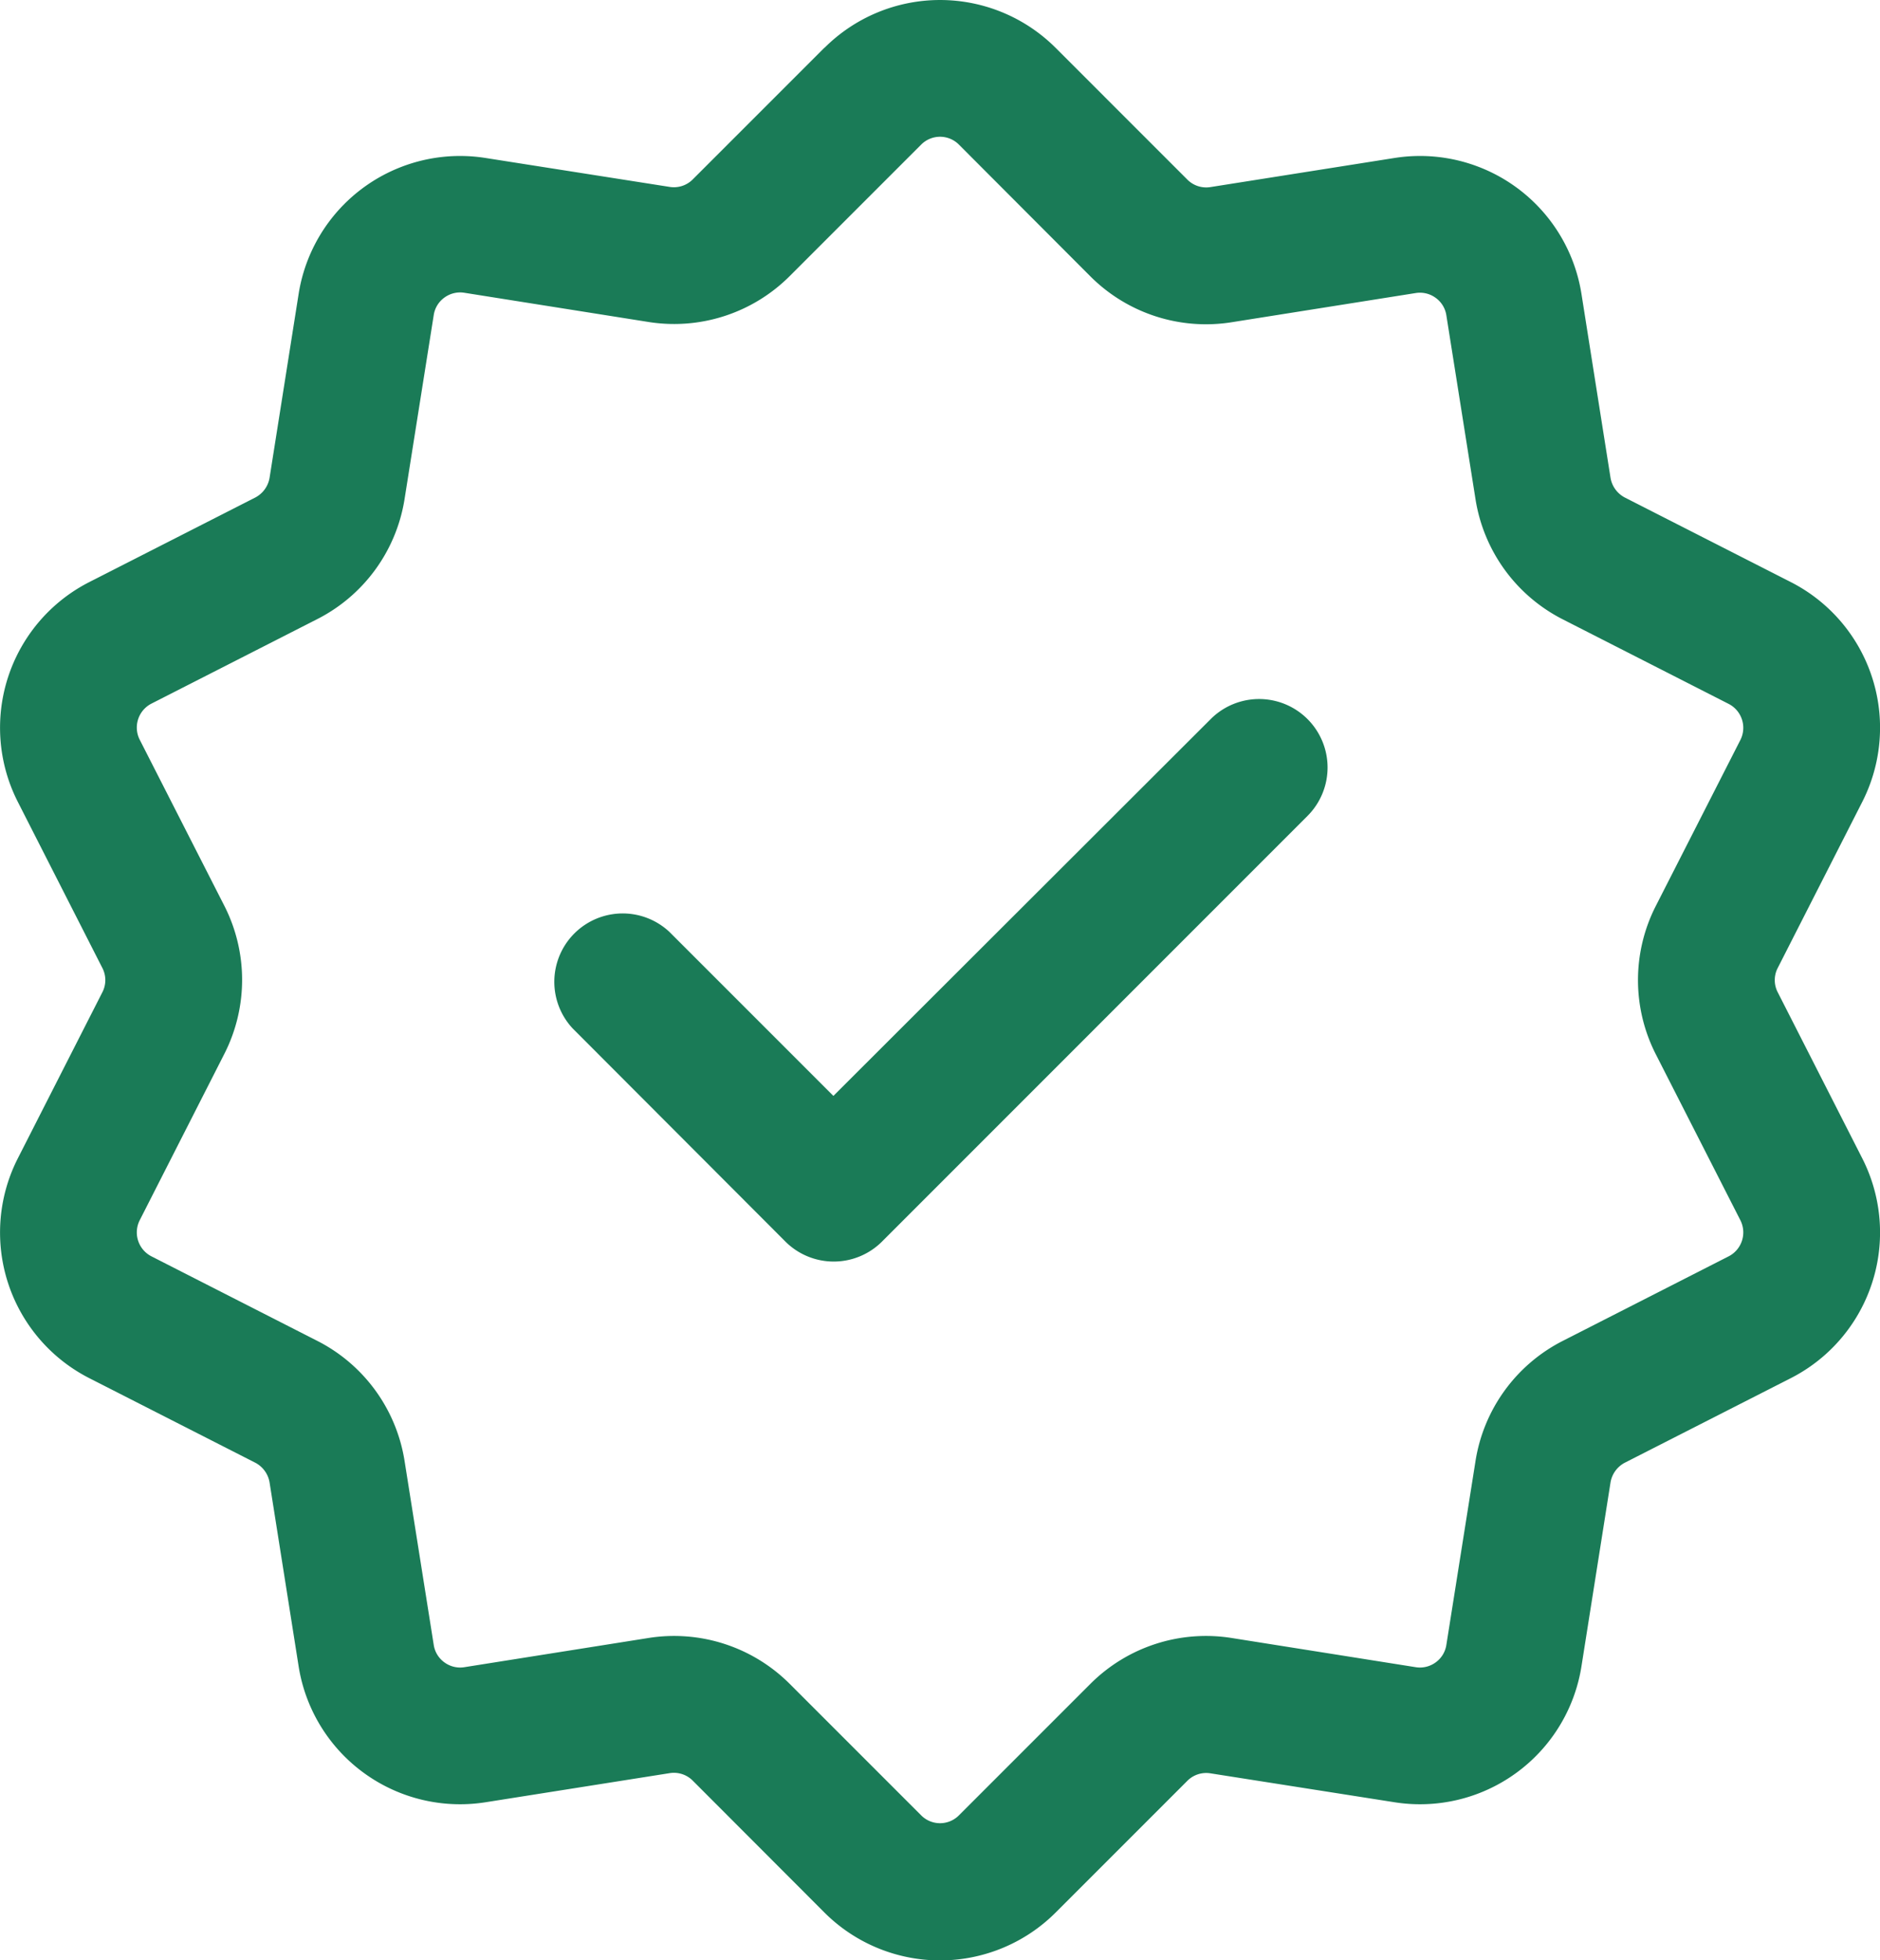
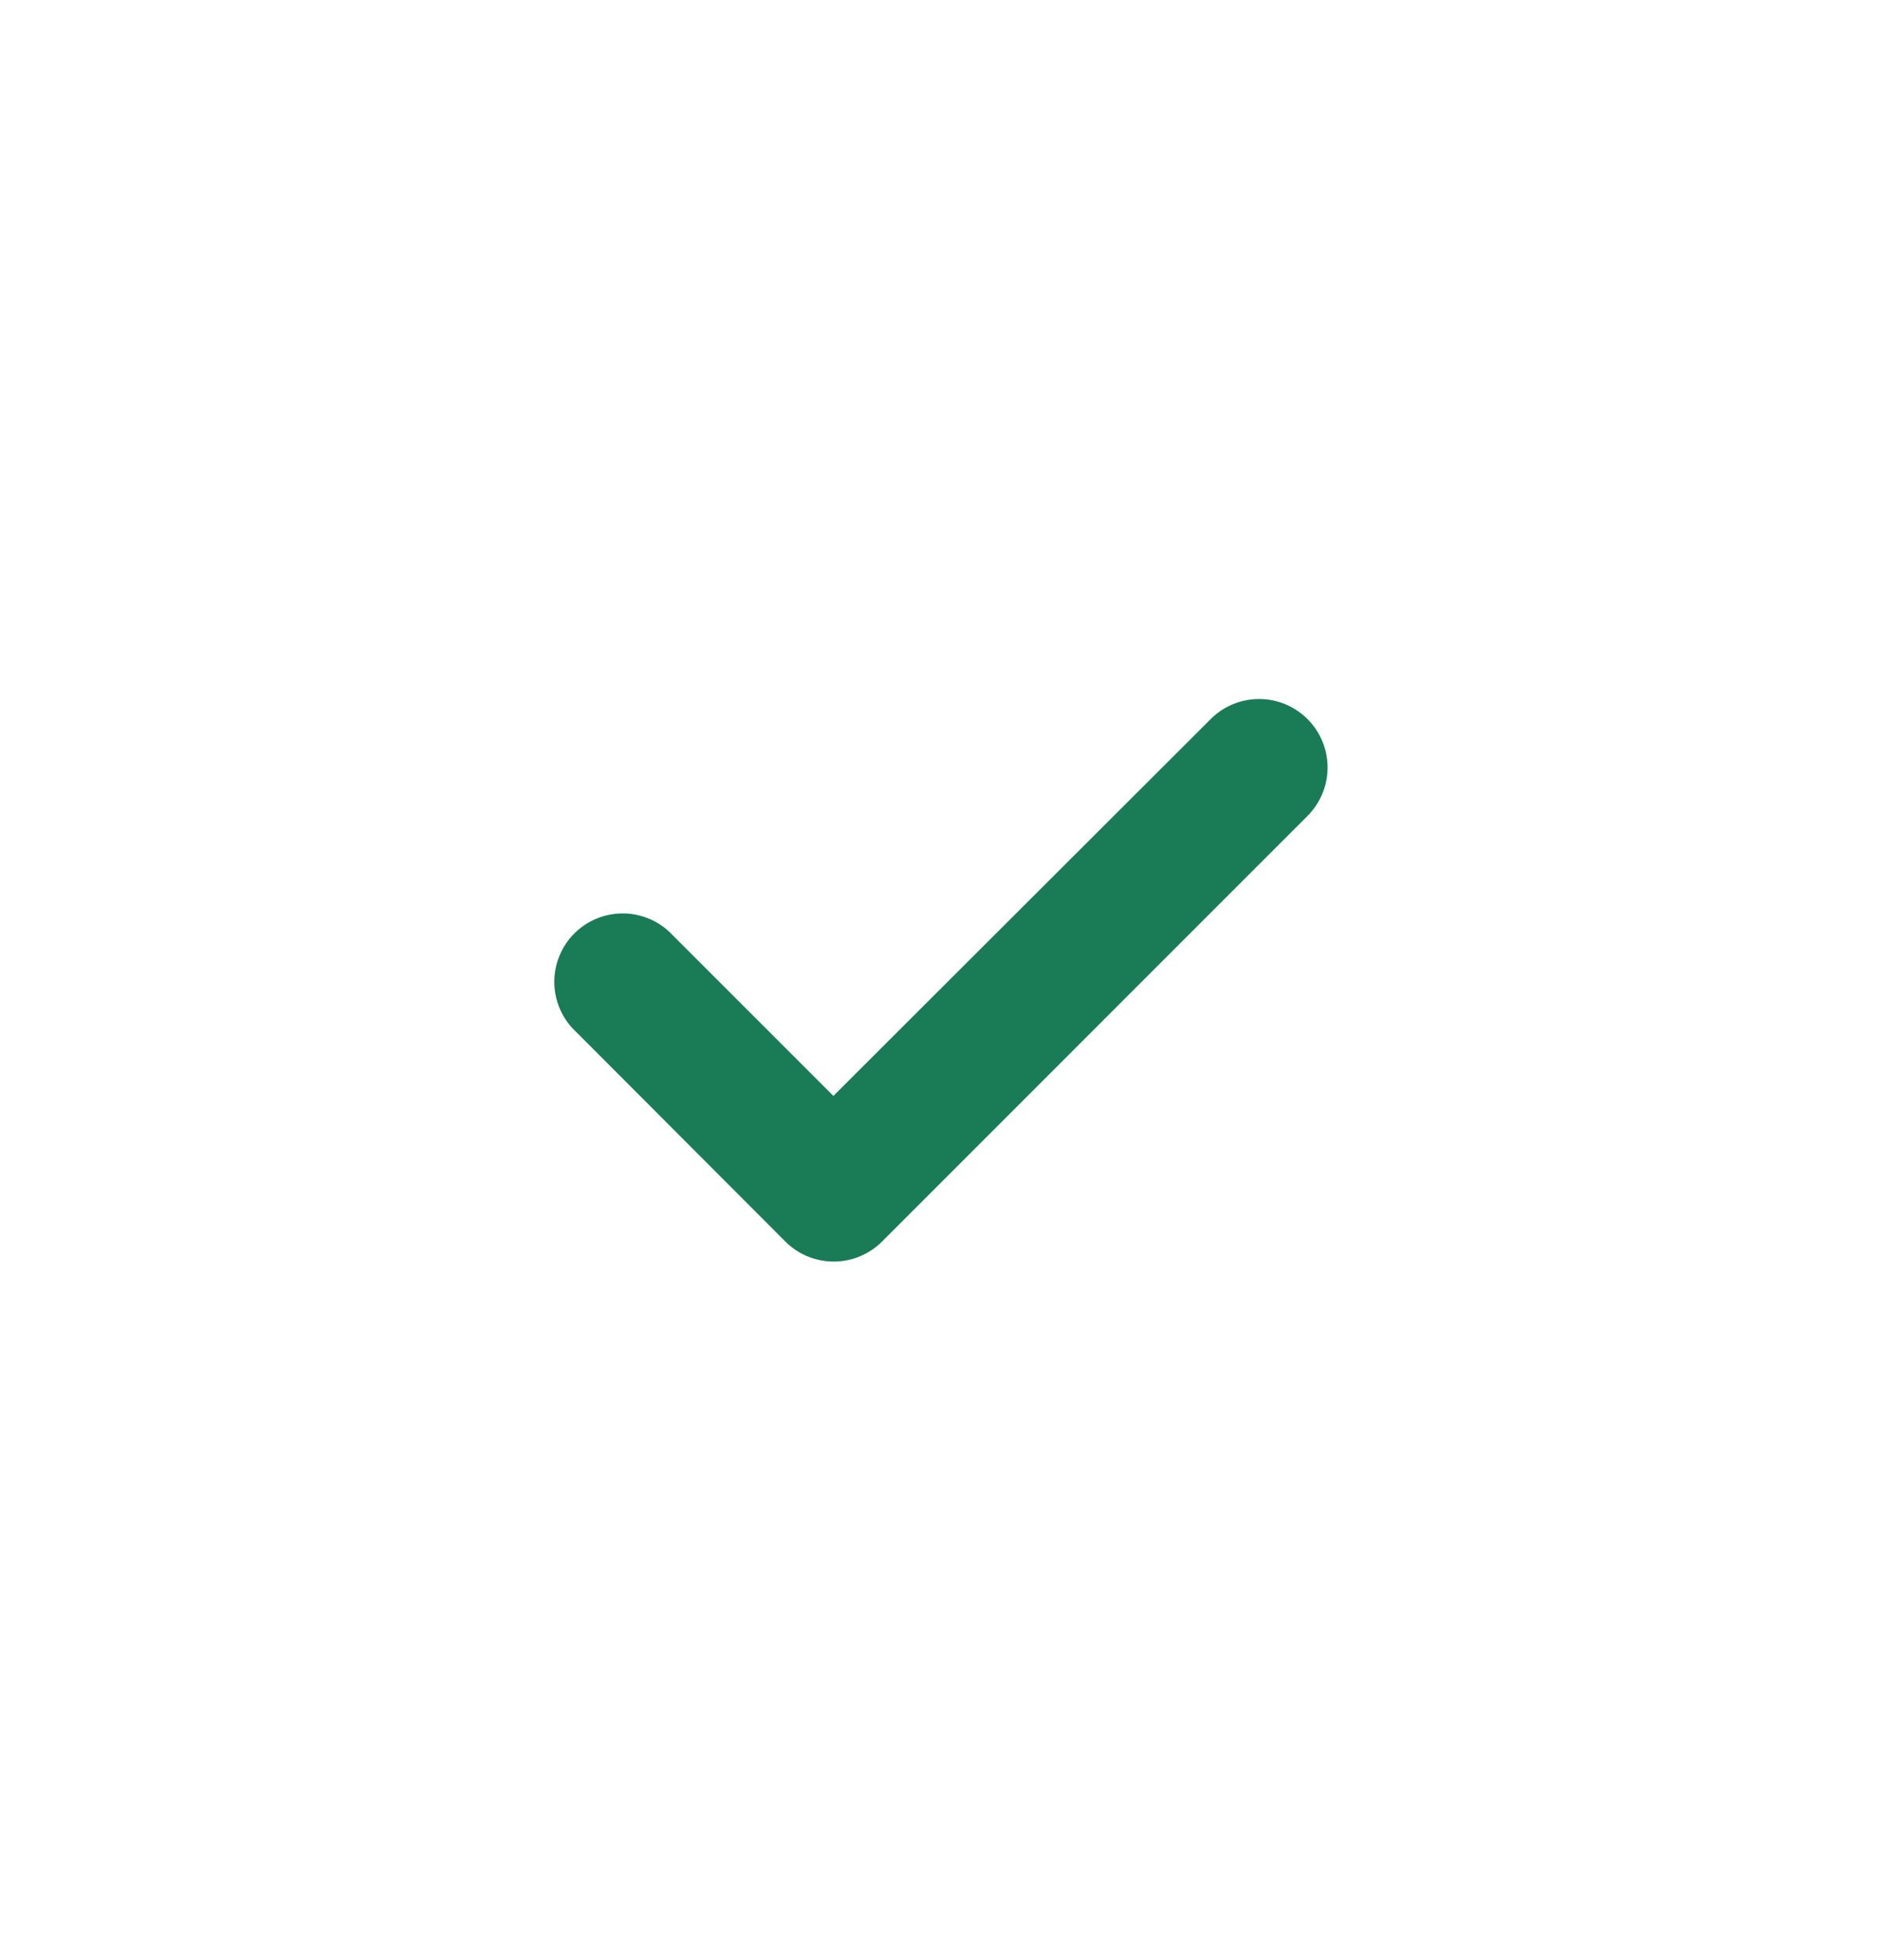
<svg xmlns="http://www.w3.org/2000/svg" width="20.623" height="21.5" viewBox="0 0 20.623 21.5">
  <g id="Icon" transform="translate(-1.688 -1.25)">
    <path id="패스_87" data-name="패스 87" d="M7.97,12.53a.75.75,0,0,1,1.06-1.06l1.8,1.8L14.97,9.136A.75.75,0,1,1,16.03,10.2l-4.666,4.667a.75.75,0,0,1-1.061,0L7.97,12.53Z" fill="#1a7b57" fill-rule="evenodd" />
-     <path id="패스_88" data-name="패스 88" d="M10.732,1.775a1.794,1.794,0,0,1,2.536,0L14.713,3.22a.292.292,0,0,0,.253.082l2.018-.319a1.793,1.793,0,0,1,2.052,1.49l.319,2.018a.3.3,0,0,0,.157.216l1.82.927a1.793,1.793,0,0,1,.784,2.412l-.927,1.821a.29.29,0,0,0,0,.266l.927,1.821a1.793,1.793,0,0,1-.784,2.412l-1.82.927a.3.3,0,0,0-.157.216l-.319,2.018a1.793,1.793,0,0,1-2.052,1.49L14.966,20.7a.292.292,0,0,0-.253.082l-1.445,1.445a1.794,1.794,0,0,1-2.536,0L9.287,20.78a.292.292,0,0,0-.253-.082l-2.018.319a1.793,1.793,0,0,1-2.052-1.49l-.319-2.018a.3.3,0,0,0-.157-.216l-1.82-.927a1.793,1.793,0,0,1-.784-2.412l.927-1.821a.29.29,0,0,0,0-.266l-.927-1.821a1.793,1.793,0,0,1,.784-2.412l1.82-.927a.3.3,0,0,0,.157-.216l.319-2.018a1.793,1.793,0,0,1,2.052-1.49L9.034,3.3a.292.292,0,0,0,.253-.082l1.445-1.445Zm1.061,1.061L10.348,4.281a1.793,1.793,0,0,1-1.549.5l-2.018-.32a.292.292,0,0,0-.218.053.289.289,0,0,0-.117.191l-.32,2.018a1.791,1.791,0,0,1-.957,1.317l-1.821.928a.295.295,0,0,0-.128.394l.928,1.821a1.79,1.79,0,0,1,0,1.628L3.22,14.635a.295.295,0,0,0,.128.394l1.821.928a1.791,1.791,0,0,1,.957,1.317l.32,2.018a.289.289,0,0,0,.117.191.292.292,0,0,0,.218.053l2.018-.32a1.793,1.793,0,0,1,1.549.5l1.445,1.445a.292.292,0,0,0,.414,0l1.445-1.445a1.793,1.793,0,0,1,1.549-.5l2.018.32a.292.292,0,0,0,.218-.053.289.289,0,0,0,.117-.191l.32-2.018a1.791,1.791,0,0,1,.957-1.317l1.821-.928a.295.295,0,0,0,.128-.394l-.928-1.821a1.79,1.79,0,0,1,0-1.628l.928-1.821a.295.295,0,0,0-.128-.394l-1.821-.928a1.791,1.791,0,0,1-.957-1.317l-.32-2.018a.289.289,0,0,0-.117-.191.292.292,0,0,0-.218-.053l-2.018.32a1.793,1.793,0,0,1-1.549-.5L12.207,2.836a.292.292,0,0,0-.414,0Z" fill="#1a7b57" fill-rule="evenodd" />
  </g>
</svg>